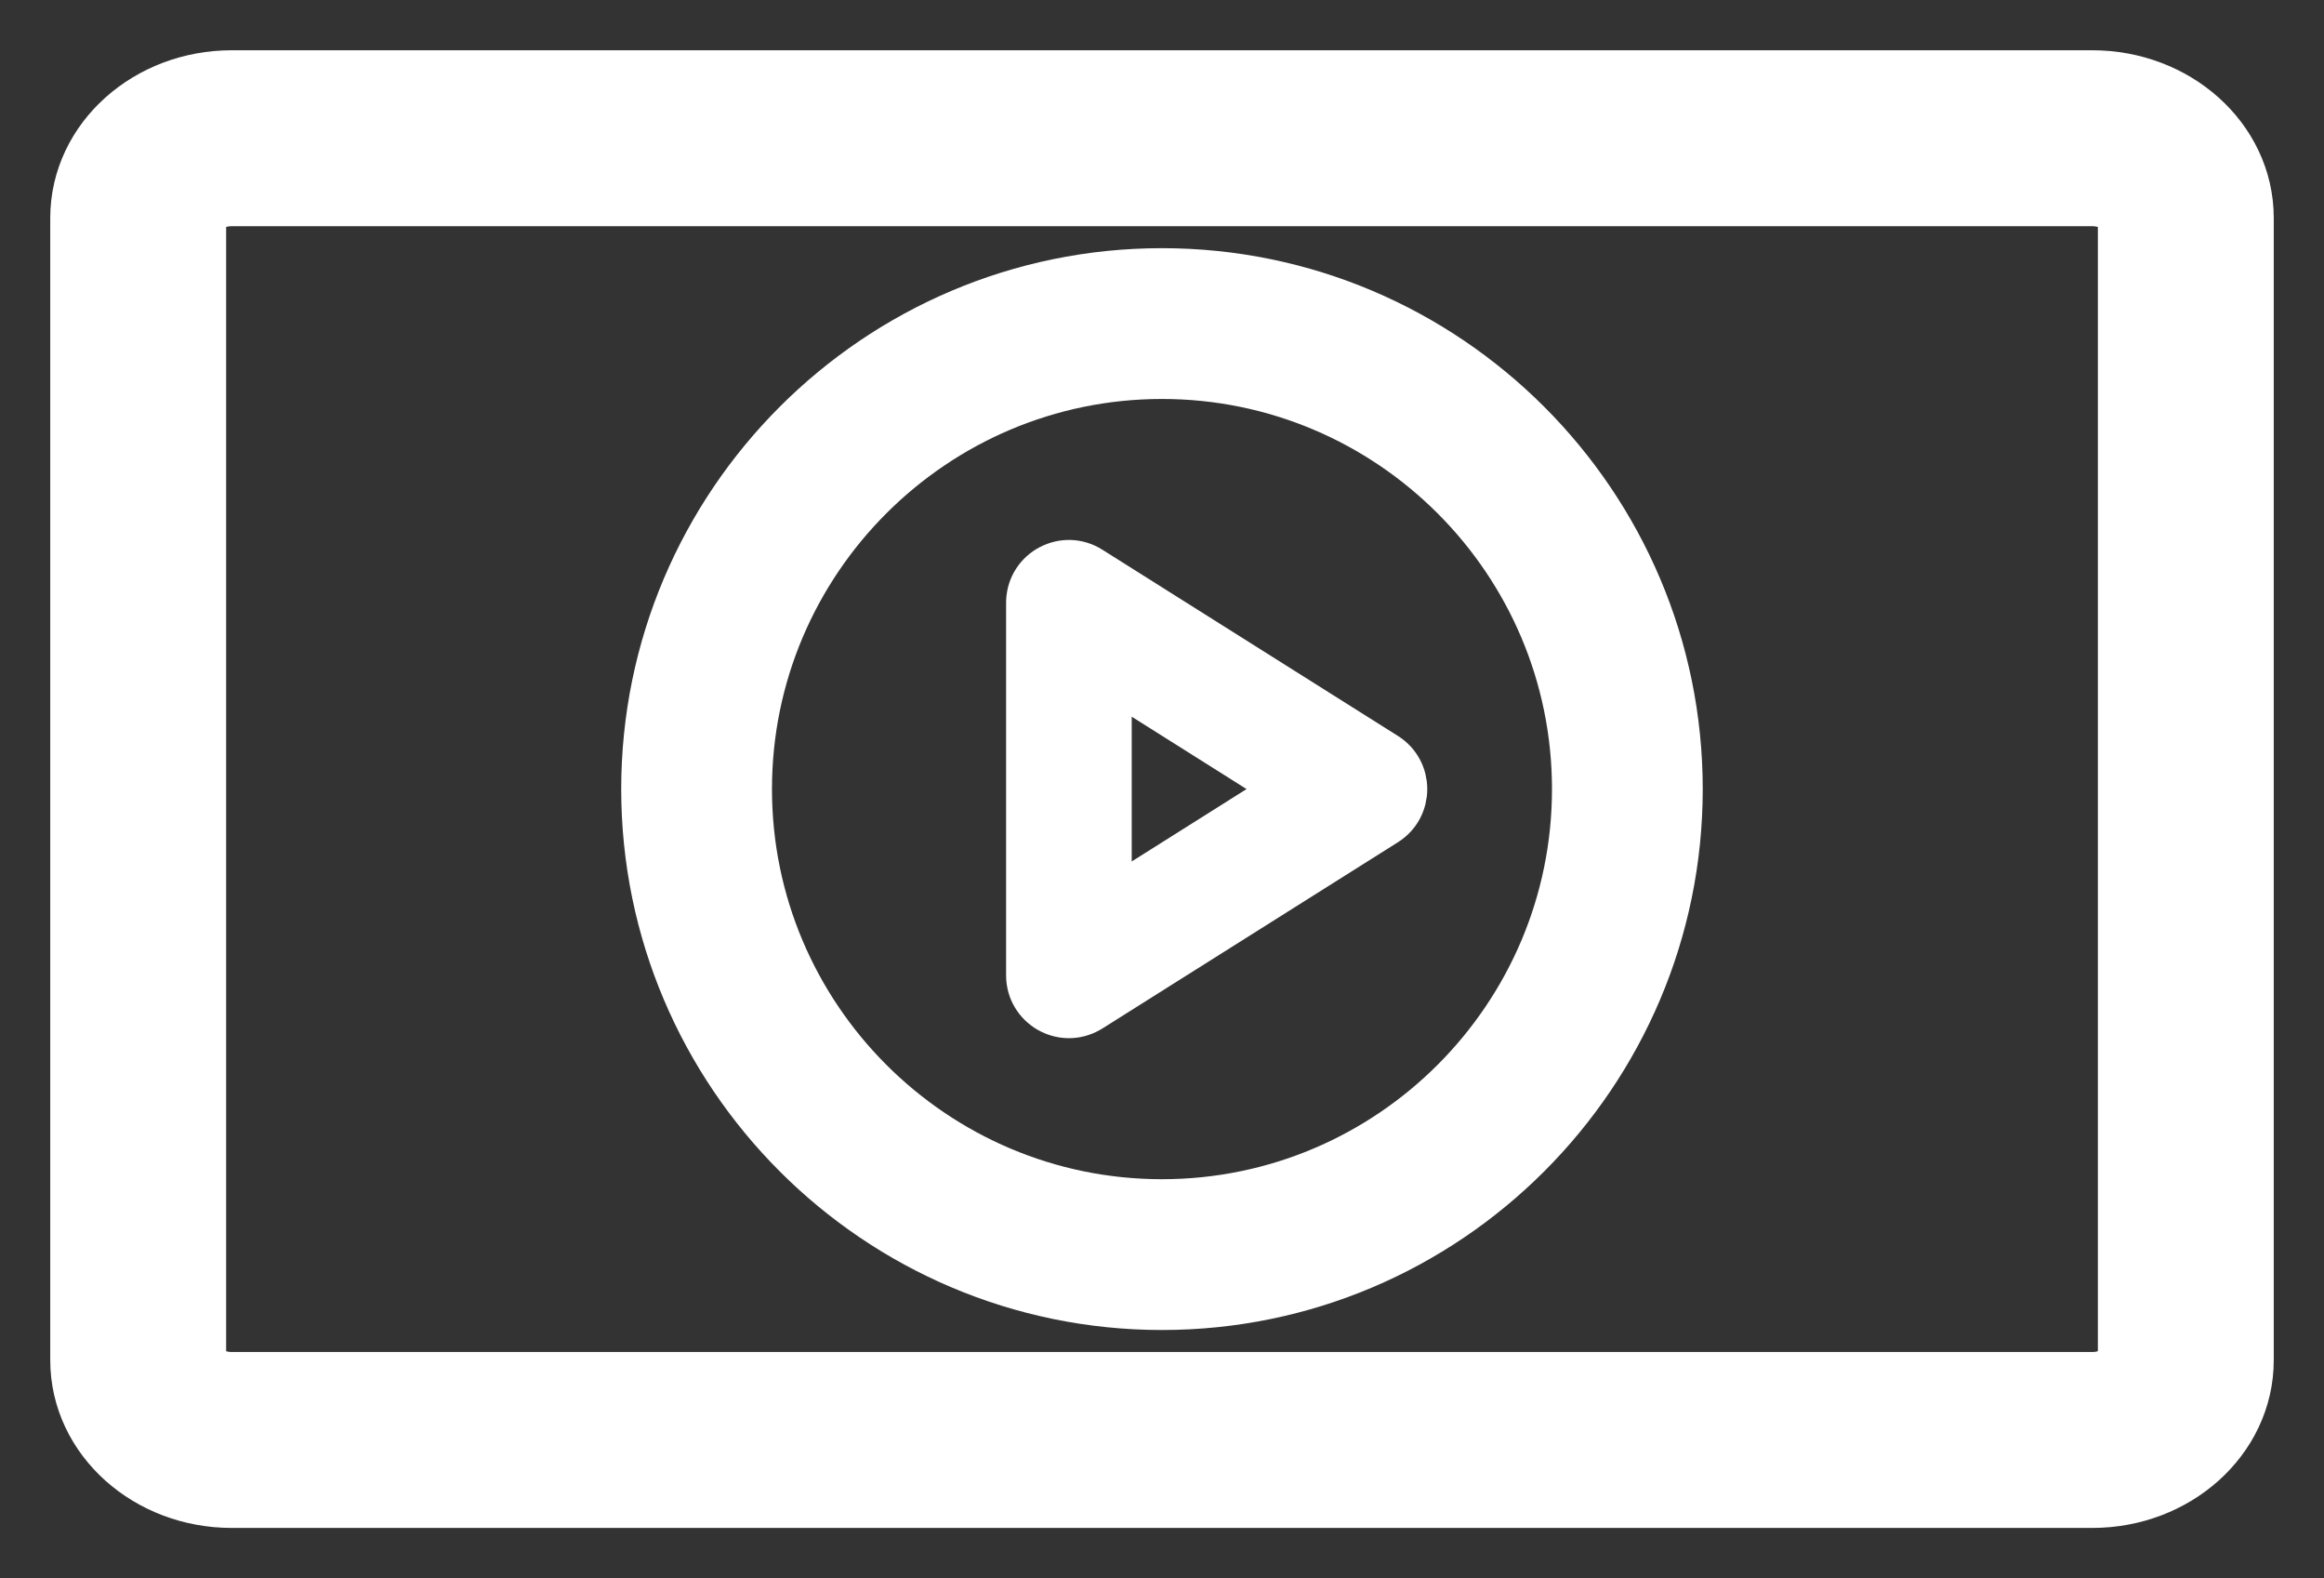
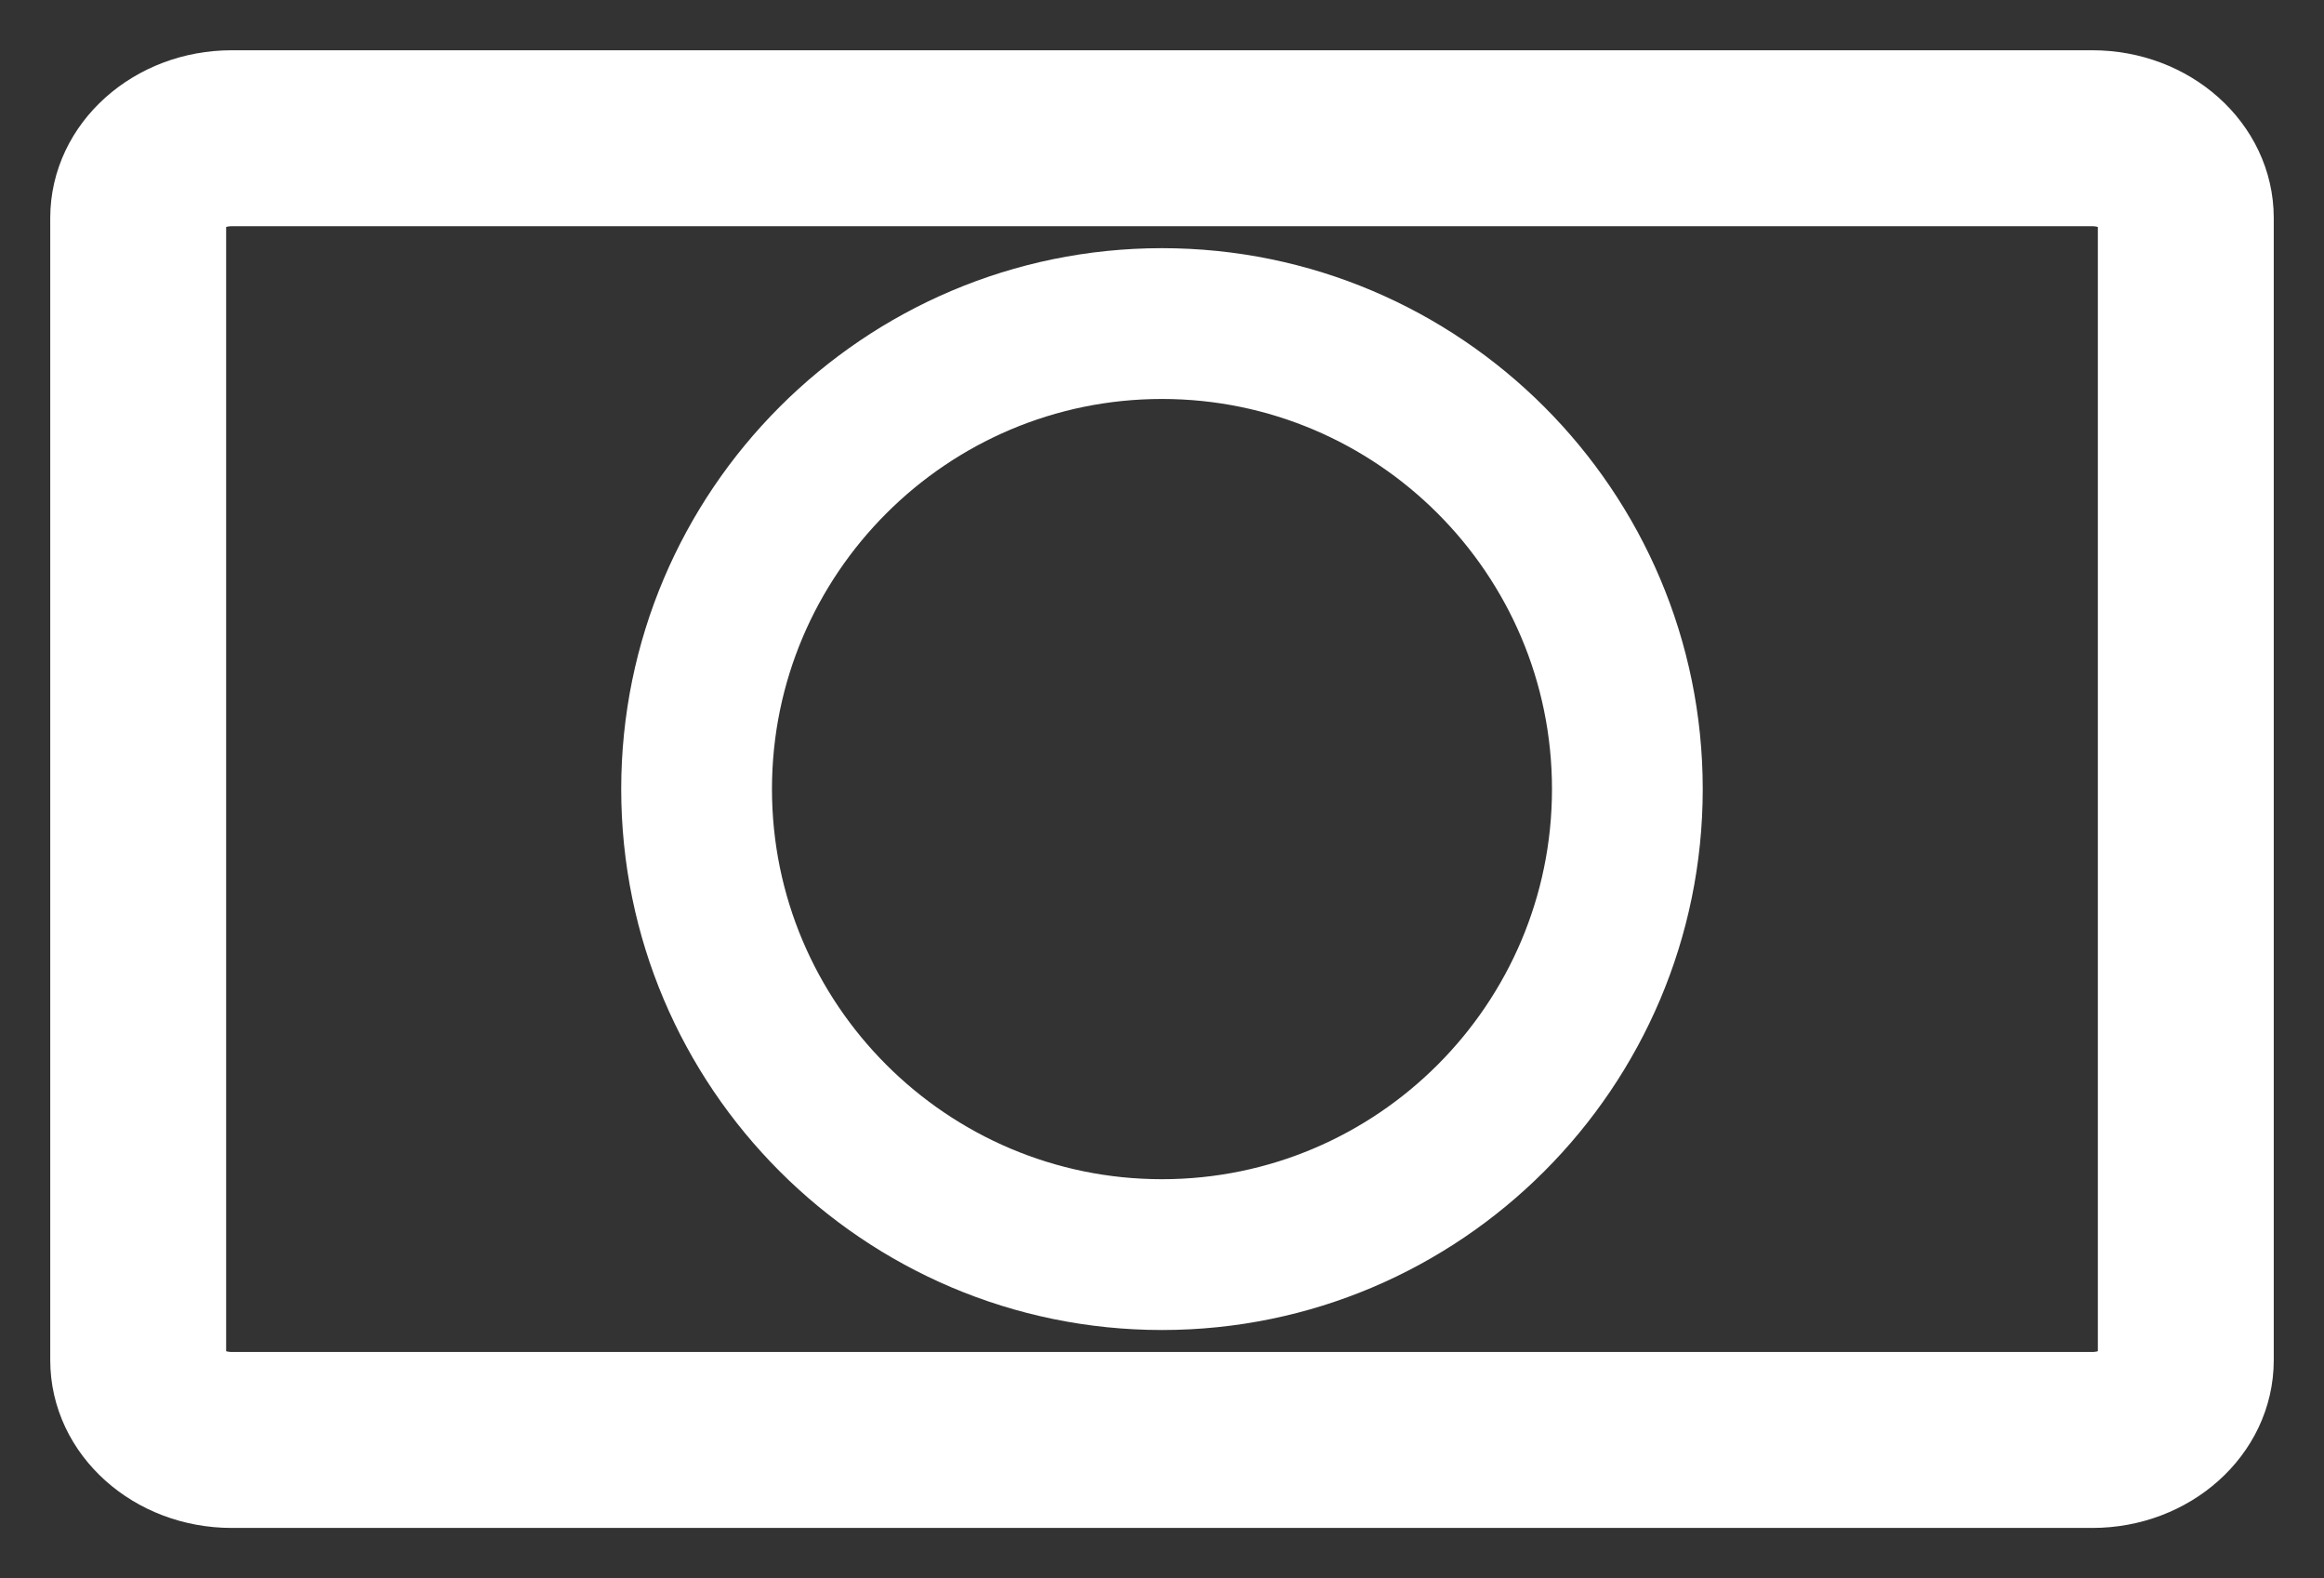
<svg xmlns="http://www.w3.org/2000/svg" viewBox="1953.753 2468.604 92.494 62.793" width="92.494" height="62.793" data-guides="{&quot;vertical&quot;:[],&quot;horizontal&quot;:[]}">
  <rect x="1953.753" y="2468.604" width="92.494" height="62.793" fill="#333333" stroke="none" />
  <path fill="#ffffff" stroke="#ffffff" fill-opacity="1" stroke-width="4" stroke-opacity="1" alignment-baseline="baseline" baseline-shift="baseline" color="rgb(51, 51, 51)" fill-rule="evenodd" font-size-adjust="none" id="tSvg18808a9ff91" title="Path 3" d="M 2037.026 2472.604 C 2012.342 2472.604 1987.658 2472.604 1962.974 2472.604C 1960.095 2472.604 1957.753 2474.699 1957.753 2477.274C 1957.753 2492.424 1957.753 2507.575 1957.753 2522.726C 1957.753 2525.301 1960.095 2527.397 1962.974 2527.397C 1987.658 2527.397 2012.342 2527.397 2037.026 2527.397C 2039.905 2527.397 2042.247 2525.301 2042.247 2522.726C 2042.247 2507.575 2042.247 2492.424 2042.247 2477.274C 2042.247 2474.699 2039.905 2472.604 2037.026 2472.604ZM 2039.247 2522.726 C 2039.247 2523.631 2038.23 2524.397 2037.026 2524.397C 2012.342 2524.397 1987.658 2524.397 1962.974 2524.397C 1961.77 2524.397 1960.753 2523.631 1960.753 2522.726C 1960.753 2507.575 1960.753 2492.424 1960.753 2477.274C 1960.753 2476.369 1961.77 2475.604 1962.974 2475.604C 1987.658 2475.604 2012.342 2475.604 2037.026 2475.604C 2038.23 2475.604 2039.247 2476.369 2039.247 2477.274C 2039.247 2492.424 2039.247 2507.575 2039.247 2522.726Z" />
  <path fill="#ffffff" stroke="#ffffff" fill-opacity="1" stroke-width="3" stroke-opacity="1" alignment-baseline="baseline" baseline-shift="baseline" color="rgb(51, 51, 51)" fill-rule="evenodd" font-size-adjust="none" id="tSvg1352f3fe87d" title="Path 4" d="M 1999.999 2479.978 C 1988.959 2479.978 1979.977 2488.96 1979.977 2500C 1979.977 2511.04 1988.959 2520.022 1999.999 2520.022C 2011.039 2520.022 2020.021 2511.04 2020.021 2500C 2020.021 2488.96 2011.039 2479.978 1999.999 2479.978ZM 1999.999 2517.022 C 1990.613 2517.022 1982.977 2509.385 1982.977 2500C 1982.977 2490.615 1990.613 2482.978 1999.999 2482.978C 2009.385 2482.978 2017.021 2490.614 2017.021 2500C 2017.021 2509.386 2009.385 2517.022 1999.999 2517.022Z" />
-   <path fill="#ffffff" stroke="#ffffff" fill-opacity="1" stroke-width="2" stroke-opacity="1" alignment-baseline="baseline" baseline-shift="baseline" color="rgb(51, 51, 51)" fill-rule="evenodd" font-size-adjust="none" id="tSvgeb39fa0a2d" title="Path 5" d="M 2008.856 2498.731 C 2004.935 2496.261 2001.015 2493.791 1997.094 2491.322C 1996.12 2490.705 1994.843 2491.374 1994.796 2492.527C 1994.795 2492.548 1994.795 2492.569 1994.795 2492.591C 1994.795 2497.53 1994.795 2502.469 1994.795 2507.409C 1994.795 2508.563 1996.044 2509.285 1997.045 2508.708C 1997.061 2508.699 1997.078 2508.689 1997.094 2508.679C 2001.015 2506.209 2004.935 2503.739 2008.856 2501.269C 2009.791 2500.681 2009.791 2499.318 2008.856 2498.731ZM 1997.795 2504.691 C 1997.795 2501.563 1997.795 2498.435 1997.795 2495.308C 2000.277 2496.871 2002.76 2498.435 2005.242 2499.999C 2002.76 2501.563 2000.277 2503.127 1997.795 2504.691Z" />
  <defs />
</svg>